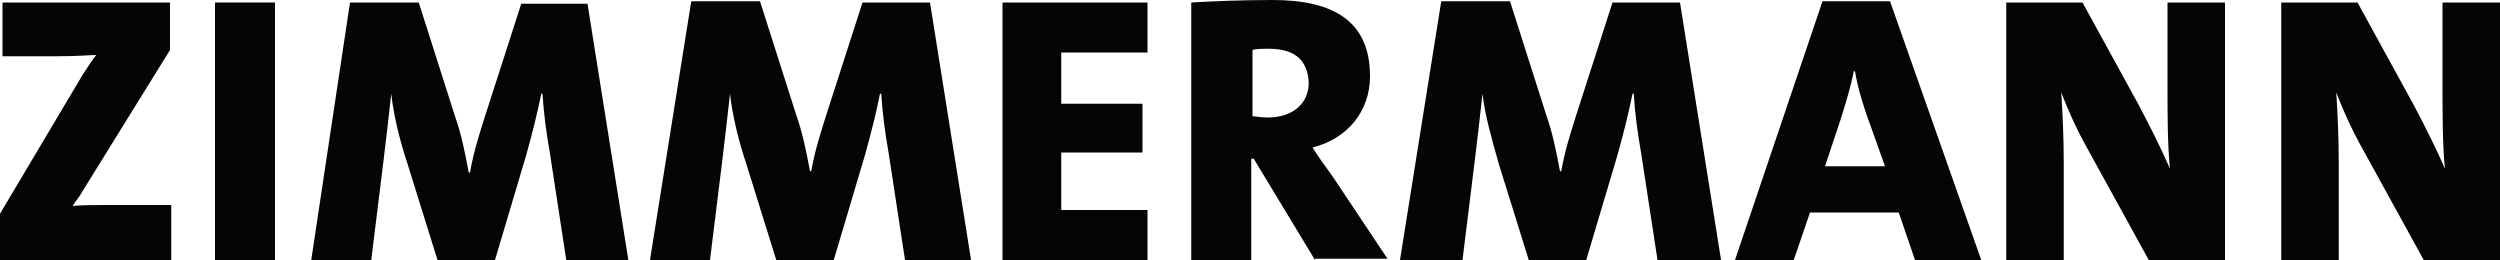
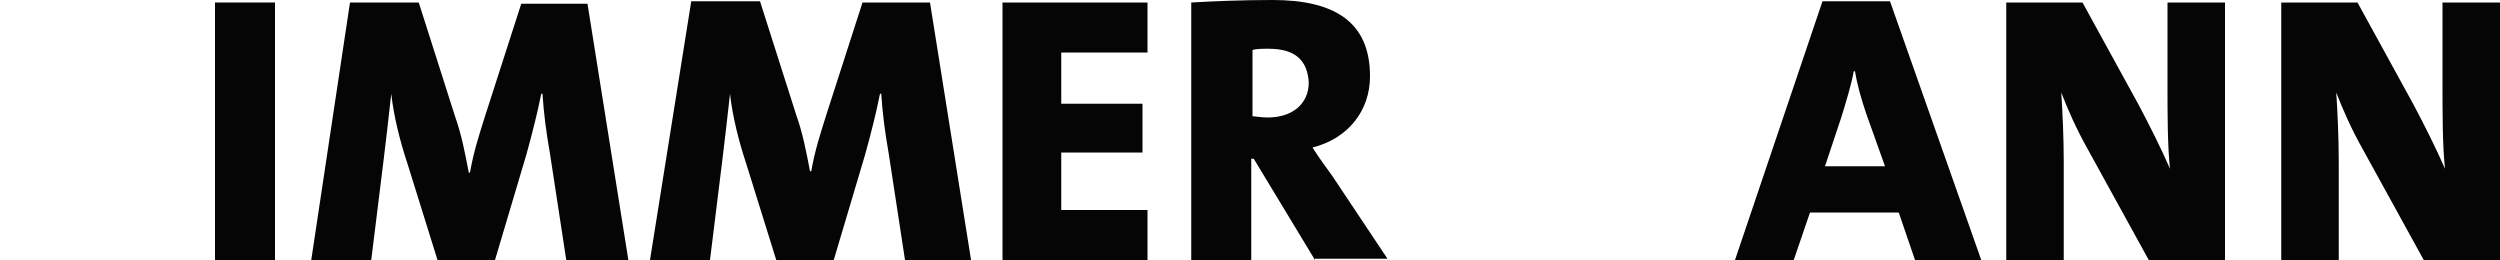
<svg xmlns="http://www.w3.org/2000/svg" version="1.1" id="Ebene_1" x="0px" y="0px" viewBox="0 0 200 20.8" style="enable-background:new 0 0 200 20.8;" xml:space="preserve">
  <style type="text/css">
	.st0{fill:#060506;}
</style>
  <g>
-     <path class="st0" d="M0,20.8v-3.7L6.6,6C7,5.4,7.3,4.9,7.7,4.4c-0.6,0-1.3,0.1-3.2,0.1H0.2V0.2h13.4V4l-7,11.3   c-0.2,0.4-0.5,0.7-0.8,1.2c0.4-0.1,1.6-0.1,4-0.1h3.9v4.4H0L0,20.8z" />
    <path class="st0" d="M17.2,20.8V0.2H22v20.7h-4.8V20.8z" />
    <path class="st0" d="M45.3,20.8L44,12.3c-0.3-1.7-0.5-3.2-0.6-4.8h-0.1c-0.3,1.5-0.7,3.1-1.2,4.9l-2.5,8.4H35l-2.4-7.7   c-0.6-1.8-1.1-3.8-1.3-5.6l0,0c-0.2,1.9-0.4,3.5-0.6,5.2l-1,8.1h-4.8L28,0.2h5.5l2.9,9.1c0.5,1.4,0.8,2.9,1.1,4.5h0.1   c0.3-1.7,0.7-2.9,1.2-4.5l2.9-9H47L50.3,21L45.3,20.8L45.3,20.8z" />
    <path class="st0" d="M72.4,20.8l-1.3-8.5c-0.3-1.7-0.5-3.2-0.6-4.8h-0.1c-0.3,1.5-0.7,3.1-1.2,4.9l-2.5,8.4h-4.6l-2.4-7.7   c-0.6-1.8-1.1-3.8-1.3-5.6l0,0c-0.2,1.9-0.4,3.5-0.6,5.2l-1,8.1H52l3.3-20.7h5.5l2.9,9.1c0.5,1.4,0.8,2.9,1.1,4.5h0.1   c0.3-1.7,0.7-2.9,1.2-4.5l2.9-9h5.4l3.3,20.7h-5.3V20.8z" />
    <path class="st0" d="M80.2,20.8V0.2h11.6v4h-6.9v4.1h6.5v3.9h-6.5v4.6h6.9v4.1L80.2,20.8L80.2,20.8z" />
    <path class="st0" d="M105.2,20.8l-4.9-8.1h-0.2v8.1h-4.8V0.2c1.7-0.1,4-0.2,6.5-0.2c4.9,0,7.8,1.7,7.8,6.1c0,2.8-1.8,5-4.6,5.7   c0.5,0.8,1.1,1.6,1.6,2.3l4.4,6.6h-5.8V20.8z M101.5,3.9c-0.5,0-1,0-1.3,0.1v5.3c0.2,0,0.7,0.1,1.2,0.1c2,0,3.3-1.1,3.3-2.8   C104.6,4.9,103.7,3.9,101.5,3.9z" />
-     <path class="st0" d="M132.6,20.8l-1.3-8.5c-0.3-1.7-0.5-3.2-0.6-4.8h-0.1c-0.3,1.5-0.7,3.1-1.2,4.9l-2.5,8.4h-4.6l-2.4-7.7   c-0.5-1.8-1.1-3.8-1.3-5.6l0,0c-0.2,1.9-0.4,3.5-0.6,5.2l-1,8.1h-5l3.3-20.7h5.5l2.9,9.1c0.5,1.4,0.8,2.9,1.1,4.5h0.1   c0.3-1.7,0.7-2.9,1.2-4.5l2.9-9h5.4l3.3,20.7L132.6,20.8L132.6,20.8z" />
    <path class="st0" d="M153.2,20.8l-1.3-3.8h-7.1l-1.3,3.8h-4.7l7-20.7h5.4l7.3,20.7H153.2z M149.3,9.1c-0.4-1.2-0.7-2.2-0.9-3.4   h-0.1c-0.2,1.1-0.6,2.4-1,3.7l-1.3,3.9h4.8L149.3,9.1z" />
    <path class="st0" d="M171.9,20.8l-4.9-8.9c-0.9-1.6-1.6-3.2-2.1-4.5c0.1,1.5,0.2,3.6,0.2,5.6v7.9h-4.6V0.2h6.1l4.5,8.2   c0.9,1.7,1.8,3.5,2.5,5.1c-0.2-1.8-0.2-4.5-0.2-6.5V0.2h4.6v20.7h-6.1V20.8z" />
    <path class="st0" d="M193.9,20.8l-4.9-8.9c-0.9-1.6-1.6-3.2-2.1-4.5c0.1,1.5,0.2,3.6,0.2,5.6v7.9h-4.6V0.2h6.1l4.5,8.2   c0.9,1.7,1.8,3.5,2.5,5.1c-0.2-1.8-0.2-4.5-0.2-6.5V0.2h4.6v20.7h-6.1V20.8z" />
  </g>
</svg>